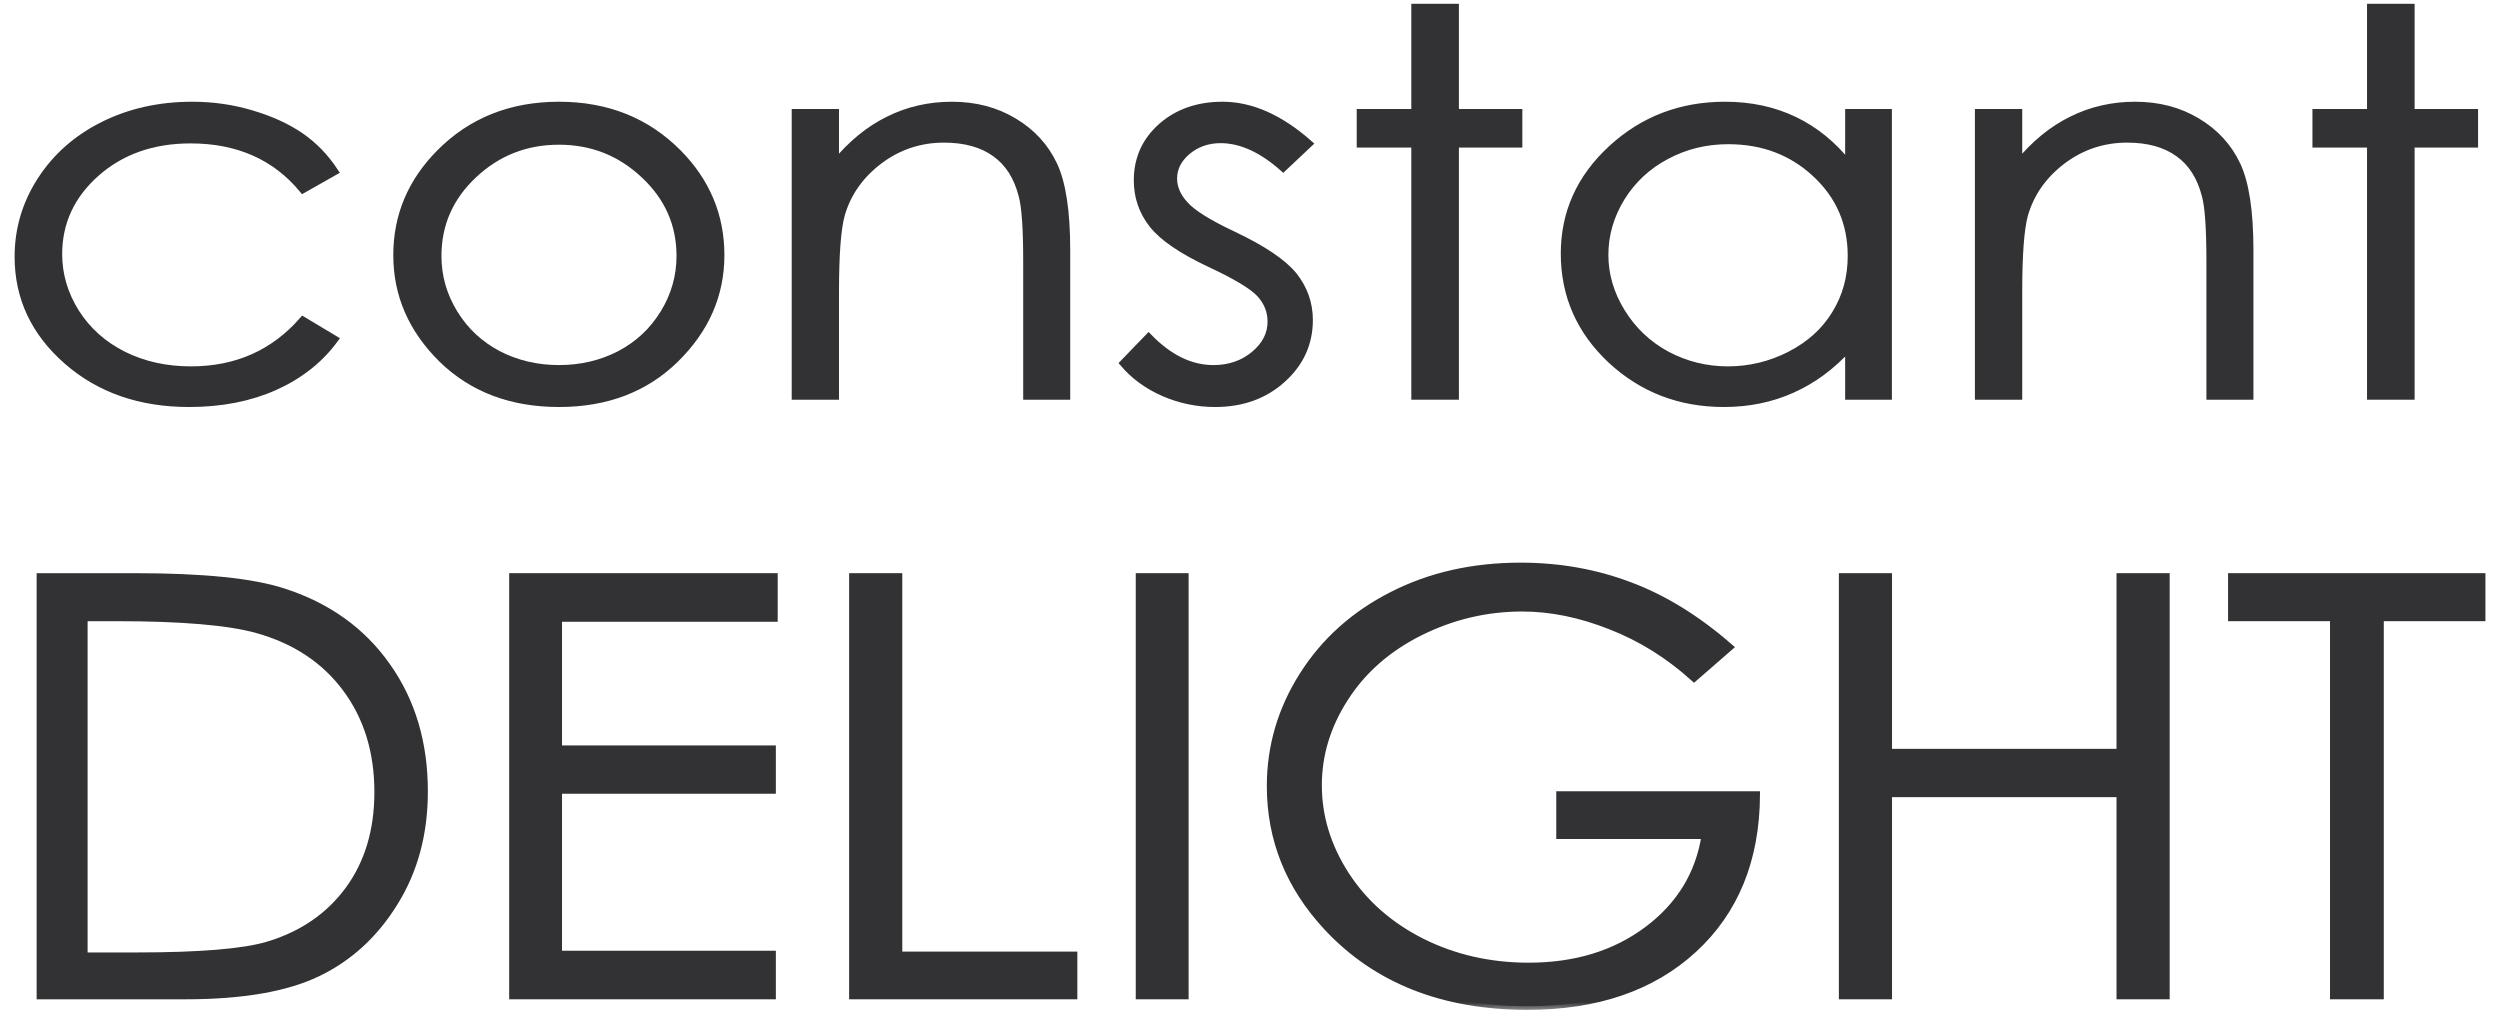
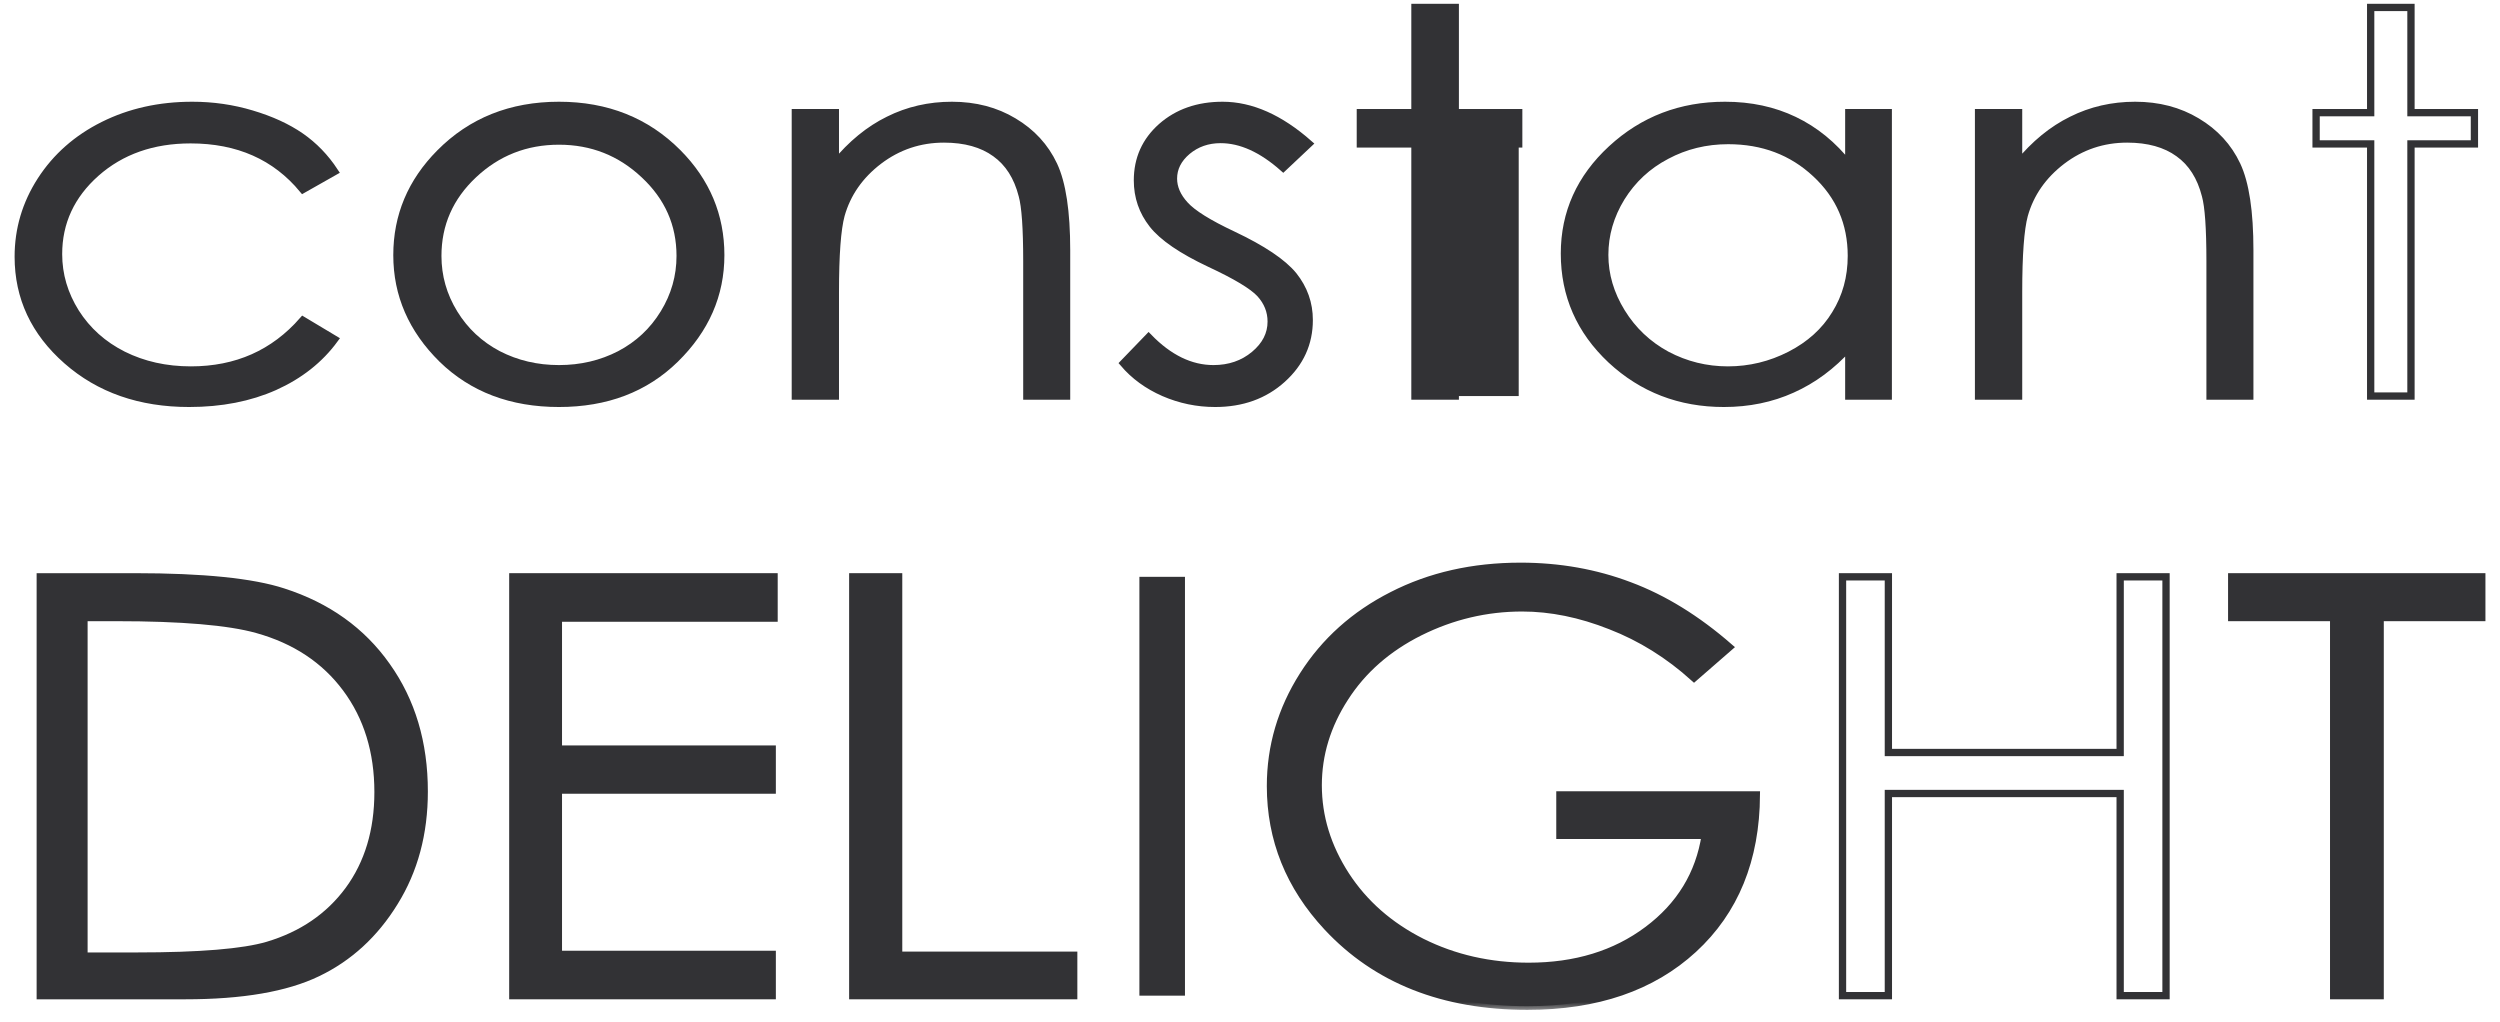
<svg xmlns="http://www.w3.org/2000/svg" width="137" height="56" viewBox="0 0 137 56" fill="none">
  <mask id="path-1-outside-1_2098_6" maskUnits="userSpaceOnUse" x="0" y="-0.592" width="137" height="56" fill="black">
    <rect fill="white" y="-0.592" width="137" height="56" />
    <path d="M18.338 9.4L16.599 10.385C15.096 8.568 13.044 7.659 10.444 7.659C8.366 7.659 6.638 8.268 5.26 9.486C3.892 10.704 3.208 12.184 3.208 13.925C3.208 15.058 3.522 16.123 4.148 17.122C4.785 18.122 5.652 18.897 6.748 19.449C7.855 20.001 9.092 20.277 10.46 20.277C12.966 20.277 15.012 19.368 16.599 17.551L18.338 18.593C17.523 19.706 16.427 20.572 15.049 21.191C13.681 21.8 12.12 22.104 10.366 22.104C7.672 22.104 5.438 21.324 3.663 19.763C1.888 18.203 1 16.304 1 14.068C1 12.564 1.412 11.17 2.237 9.886C3.073 8.591 4.216 7.583 5.667 6.86C7.119 6.136 8.742 5.775 10.538 5.775C11.666 5.775 12.752 5.932 13.796 6.246C14.85 6.56 15.743 6.969 16.474 7.473C17.205 7.978 17.826 8.62 18.338 9.4Z" />
    <path d="M30.632 5.775C33.253 5.775 35.425 6.641 37.148 8.373C38.714 9.952 39.497 11.822 39.497 13.982C39.497 16.152 38.667 18.05 37.007 19.678C35.357 21.295 33.232 22.104 30.632 22.104C28.022 22.104 25.887 21.295 24.227 19.678C22.577 18.05 21.752 16.152 21.752 13.982C21.752 11.832 22.535 9.967 24.101 8.387C25.824 6.645 28.001 5.775 30.632 5.775ZM30.632 7.73C28.816 7.73 27.255 8.344 25.949 9.572C24.644 10.799 23.992 12.284 23.992 14.025C23.992 15.148 24.289 16.195 24.884 17.165C25.48 18.136 26.284 18.888 27.296 19.421C28.309 19.944 29.421 20.206 30.632 20.206C31.843 20.206 32.956 19.944 33.968 19.421C34.981 18.888 35.785 18.136 36.38 17.165C36.975 16.195 37.273 15.148 37.273 14.025C37.273 12.284 36.615 10.799 35.3 9.572C33.994 8.344 32.439 7.73 30.632 7.73Z" />
    <path d="M43.585 6.174H45.777V8.958C46.654 7.892 47.625 7.097 48.69 6.574C49.755 6.041 50.914 5.775 52.167 5.775C53.441 5.775 54.569 6.07 55.55 6.66C56.542 7.25 57.273 8.044 57.743 9.043C58.213 10.043 58.448 11.598 58.448 13.711V21.704H56.271V14.296C56.271 12.507 56.187 11.313 56.02 10.713C55.759 9.686 55.268 8.915 54.548 8.401C53.828 7.878 52.888 7.616 51.729 7.616C50.403 7.616 49.212 8.016 48.158 8.815C47.114 9.614 46.425 10.604 46.091 11.784C45.882 12.555 45.777 13.963 45.777 16.009V21.704H43.585V6.174Z" />
    <path d="M71.729 7.873L70.32 9.2C69.15 8.163 68.007 7.645 66.889 7.645C66.18 7.645 65.569 7.859 65.057 8.287C64.556 8.715 64.305 9.215 64.305 9.786C64.305 10.29 64.514 10.771 64.932 11.227C65.35 11.694 66.227 12.241 67.563 12.869C69.192 13.64 70.299 14.382 70.883 15.096C71.458 15.819 71.745 16.633 71.745 17.537C71.745 18.812 71.254 19.892 70.272 20.777C69.291 21.662 68.064 22.104 66.592 22.104C65.611 22.104 64.671 21.909 63.773 21.519C62.885 21.129 62.149 20.591 61.565 19.906L62.943 18.479C64.06 19.63 65.245 20.206 66.498 20.206C67.375 20.206 68.122 19.949 68.738 19.435C69.354 18.921 69.662 18.317 69.662 17.622C69.662 17.051 69.458 16.542 69.051 16.095C68.644 15.657 67.725 15.105 66.294 14.439C64.76 13.716 63.715 13.002 63.162 12.298C62.609 11.594 62.332 10.79 62.332 9.886C62.332 8.706 62.77 7.726 63.648 6.945C64.535 6.165 65.652 5.775 66.999 5.775C68.565 5.775 70.142 6.474 71.729 7.873Z" />
-     <path d="M77.54 0.408H79.748V6.174H83.225V7.887H79.748V21.704H77.54V7.887H74.548V6.174H77.54V0.408Z" />
    <path d="M103.476 6.174V21.704H101.314V19.035C100.396 20.053 99.362 20.82 98.213 21.333C97.075 21.847 95.828 22.104 94.47 22.104C92.058 22.104 89.996 21.31 88.284 19.72C86.582 18.122 85.731 16.18 85.731 13.897C85.731 11.66 86.592 9.748 88.315 8.158C90.038 6.569 92.11 5.775 94.533 5.775C95.932 5.775 97.195 6.046 98.323 6.588C99.461 7.131 100.458 7.944 101.314 9.029V6.174H103.476ZM94.705 7.702C93.483 7.702 92.356 7.978 91.322 8.53C90.288 9.072 89.463 9.838 88.847 10.828C88.242 11.817 87.939 12.864 87.939 13.968C87.939 15.062 88.247 16.109 88.863 17.108C89.479 18.107 90.304 18.888 91.338 19.449C92.382 20.001 93.499 20.277 94.689 20.277C95.89 20.277 97.028 20.001 98.104 19.449C99.179 18.897 100.004 18.15 100.578 17.208C101.163 16.266 101.455 15.205 101.455 14.025C101.455 12.227 100.803 10.723 99.498 9.514C98.203 8.306 96.605 7.702 94.705 7.702Z" />
    <path d="M108.425 6.174H110.618V8.958C111.495 7.892 112.466 7.097 113.531 6.574C114.596 6.041 115.755 5.775 117.008 5.775C118.281 5.775 119.409 6.07 120.391 6.66C121.382 7.25 122.113 8.044 122.583 9.043C123.053 10.043 123.288 11.598 123.288 13.711V21.704H121.111V14.296C121.111 12.507 121.027 11.313 120.86 10.713C120.599 9.686 120.109 8.915 119.388 8.401C118.668 7.878 117.728 7.616 116.569 7.616C115.243 7.616 114.053 8.016 112.998 8.815C111.954 9.614 111.265 10.604 110.931 11.784C110.722 12.555 110.618 13.963 110.618 16.009V21.704H108.425V6.174Z" />
    <path d="M129.913 0.408H132.121V6.174H135.598V7.887H132.121V21.704H129.913V7.887H126.922V6.174H129.913V0.408Z" />
    <path d="M2.207 54.562V31.61H7.386C11.122 31.61 13.834 31.886 15.52 32.437C17.943 33.217 19.834 34.569 21.192 36.494C22.562 38.418 23.247 40.712 23.247 43.375C23.247 45.674 22.703 47.697 21.616 49.445C20.541 51.192 19.137 52.482 17.405 53.314C15.684 54.146 13.267 54.562 10.154 54.562H2.207ZM4.601 52.394H7.488C10.941 52.394 13.335 52.196 14.671 51.801C16.55 51.239 18.028 50.23 19.103 48.774C20.179 47.307 20.716 45.518 20.716 43.406C20.716 41.191 20.134 39.297 18.967 37.727C17.801 36.156 16.177 35.079 14.094 34.497C12.532 34.06 9.956 33.841 6.367 33.841H4.601V52.394Z" />
    <path d="M28.103 31.61H42.418V33.873H30.599V41.05H42.317V43.297H30.599V52.3H42.317V54.562H28.103V31.61Z" />
    <path d="M46.732 31.61H49.245V52.347H58.839V54.562H46.732V31.61Z" />
    <path d="M62.439 31.61H64.936V54.562H62.439V31.61Z" />
    <path d="M94.771 35.464L92.835 37.149C91.443 35.891 89.915 34.939 88.251 34.294C86.598 33.639 84.985 33.311 83.411 33.311C81.453 33.311 79.585 33.753 77.807 34.637C76.041 35.521 74.671 36.723 73.698 38.242C72.724 39.75 72.237 41.346 72.237 43.032C72.237 44.758 72.741 46.402 73.749 47.962C74.756 49.512 76.149 50.734 77.926 51.629C79.703 52.513 81.651 52.955 83.768 52.955C86.337 52.955 88.511 52.29 90.288 50.958C92.066 49.627 93.119 47.9 93.447 45.778H85.483V43.562H96.249C96.226 47.109 95.077 49.928 92.802 52.019C90.537 54.1 87.504 55.14 83.7 55.14C79.081 55.14 75.424 53.694 72.73 50.802C70.658 48.576 69.622 46.002 69.622 43.078C69.622 40.904 70.217 38.881 71.405 37.009C72.594 35.136 74.224 33.675 76.296 32.624C78.368 31.563 80.711 31.033 83.326 31.033C85.443 31.033 87.436 31.386 89.303 32.094C91.171 32.791 92.994 33.914 94.771 35.464Z" />
    <path d="M100.97 31.61H103.483V41.237H116.185V31.61H118.698V54.562H116.185V43.484H103.483V54.562H100.97V31.61Z" />
    <path d="M122.298 33.841V31.61H136.002V33.841H130.432V54.562H127.885V33.841H122.298Z" />
  </mask>
  <path d="M18.338 9.4L16.599 10.385C15.096 8.568 13.044 7.659 10.444 7.659C8.366 7.659 6.638 8.268 5.26 9.486C3.892 10.704 3.208 12.184 3.208 13.925C3.208 15.058 3.522 16.123 4.148 17.122C4.785 18.122 5.652 18.897 6.748 19.449C7.855 20.001 9.092 20.277 10.46 20.277C12.966 20.277 15.012 19.368 16.599 17.551L18.338 18.593C17.523 19.706 16.427 20.572 15.049 21.191C13.681 21.8 12.12 22.104 10.366 22.104C7.672 22.104 5.438 21.324 3.663 19.763C1.888 18.203 1 16.304 1 14.068C1 12.564 1.412 11.17 2.237 9.886C3.073 8.591 4.216 7.583 5.667 6.86C7.119 6.136 8.742 5.775 10.538 5.775C11.666 5.775 12.752 5.932 13.796 6.246C14.85 6.56 15.743 6.969 16.474 7.473C17.205 7.978 17.826 8.62 18.338 9.4Z" fill="#323235" />
  <path d="M30.632 5.775C33.253 5.775 35.425 6.641 37.148 8.373C38.714 9.952 39.497 11.822 39.497 13.982C39.497 16.152 38.667 18.05 37.007 19.678C35.357 21.295 33.232 22.104 30.632 22.104C28.022 22.104 25.887 21.295 24.227 19.678C22.577 18.05 21.752 16.152 21.752 13.982C21.752 11.832 22.535 9.967 24.101 8.387C25.824 6.645 28.001 5.775 30.632 5.775ZM30.632 7.73C28.816 7.73 27.255 8.344 25.949 9.572C24.644 10.799 23.992 12.284 23.992 14.025C23.992 15.148 24.289 16.195 24.884 17.165C25.48 18.136 26.284 18.888 27.296 19.421C28.309 19.944 29.421 20.206 30.632 20.206C31.843 20.206 32.956 19.944 33.968 19.421C34.981 18.888 35.785 18.136 36.38 17.165C36.975 16.195 37.273 15.148 37.273 14.025C37.273 12.284 36.615 10.799 35.3 9.572C33.994 8.344 32.439 7.73 30.632 7.73Z" fill="#323235" />
  <path d="M43.585 6.174H45.777V8.958C46.654 7.892 47.625 7.097 48.69 6.574C49.755 6.041 50.914 5.775 52.167 5.775C53.441 5.775 54.569 6.07 55.55 6.66C56.542 7.25 57.273 8.044 57.743 9.043C58.213 10.043 58.448 11.598 58.448 13.711V21.704H56.271V14.296C56.271 12.507 56.187 11.313 56.02 10.713C55.759 9.686 55.268 8.915 54.548 8.401C53.828 7.878 52.888 7.616 51.729 7.616C50.403 7.616 49.212 8.016 48.158 8.815C47.114 9.614 46.425 10.604 46.091 11.784C45.882 12.555 45.777 13.963 45.777 16.009V21.704H43.585V6.174Z" fill="#323235" />
  <path d="M71.729 7.873L70.32 9.2C69.15 8.163 68.007 7.645 66.889 7.645C66.18 7.645 65.569 7.859 65.057 8.287C64.556 8.715 64.305 9.215 64.305 9.786C64.305 10.29 64.514 10.771 64.932 11.227C65.35 11.694 66.227 12.241 67.563 12.869C69.192 13.64 70.299 14.382 70.883 15.096C71.458 15.819 71.745 16.633 71.745 17.537C71.745 18.812 71.254 19.892 70.272 20.777C69.291 21.662 68.064 22.104 66.592 22.104C65.611 22.104 64.671 21.909 63.773 21.519C62.885 21.129 62.149 20.591 61.565 19.906L62.943 18.479C64.06 19.63 65.245 20.206 66.498 20.206C67.375 20.206 68.122 19.949 68.738 19.435C69.354 18.921 69.662 18.317 69.662 17.622C69.662 17.051 69.458 16.542 69.051 16.095C68.644 15.657 67.725 15.105 66.294 14.439C64.76 13.716 63.715 13.002 63.162 12.298C62.609 11.594 62.332 10.79 62.332 9.886C62.332 8.706 62.77 7.726 63.648 6.945C64.535 6.165 65.652 5.775 66.999 5.775C68.565 5.775 70.142 6.474 71.729 7.873Z" fill="#323235" />
-   <path d="M77.54 0.408H79.748V6.174H83.225V7.887H79.748V21.704H77.54V7.887H74.548V6.174H77.54V0.408Z" fill="#323235" />
+   <path d="M77.54 0.408H79.748V6.174H83.225V7.887V21.704H77.54V7.887H74.548V6.174H77.54V0.408Z" fill="#323235" />
  <path d="M103.476 6.174V21.704H101.314V19.035C100.396 20.053 99.362 20.82 98.213 21.333C97.075 21.847 95.828 22.104 94.47 22.104C92.058 22.104 89.996 21.31 88.284 19.72C86.582 18.122 85.731 16.18 85.731 13.897C85.731 11.66 86.592 9.748 88.315 8.158C90.038 6.569 92.11 5.775 94.533 5.775C95.932 5.775 97.195 6.046 98.323 6.588C99.461 7.131 100.458 7.944 101.314 9.029V6.174H103.476ZM94.705 7.702C93.483 7.702 92.356 7.978 91.322 8.53C90.288 9.072 89.463 9.838 88.847 10.828C88.242 11.817 87.939 12.864 87.939 13.968C87.939 15.062 88.247 16.109 88.863 17.108C89.479 18.107 90.304 18.888 91.338 19.449C92.382 20.001 93.499 20.277 94.689 20.277C95.89 20.277 97.028 20.001 98.104 19.449C99.179 18.897 100.004 18.15 100.578 17.208C101.163 16.266 101.455 15.205 101.455 14.025C101.455 12.227 100.803 10.723 99.498 9.514C98.203 8.306 96.605 7.702 94.705 7.702Z" fill="#323235" />
  <path d="M108.425 6.174H110.618V8.958C111.495 7.892 112.466 7.097 113.531 6.574C114.596 6.041 115.755 5.775 117.008 5.775C118.281 5.775 119.409 6.07 120.391 6.66C121.382 7.25 122.113 8.044 122.583 9.043C123.053 10.043 123.288 11.598 123.288 13.711V21.704H121.111V14.296C121.111 12.507 121.027 11.313 120.86 10.713C120.599 9.686 120.109 8.915 119.388 8.401C118.668 7.878 117.728 7.616 116.569 7.616C115.243 7.616 114.053 8.016 112.998 8.815C111.954 9.614 111.265 10.604 110.931 11.784C110.722 12.555 110.618 13.963 110.618 16.009V21.704H108.425V6.174Z" fill="#323235" />
-   <path d="M129.913 0.408H132.121V6.174H135.598V7.887H132.121V21.704H129.913V7.887H126.922V6.174H129.913V0.408Z" fill="#323235" />
  <path d="M2.207 54.562V31.61H7.386C11.122 31.61 13.834 31.886 15.52 32.437C17.943 33.217 19.834 34.569 21.192 36.494C22.562 38.418 23.247 40.712 23.247 43.375C23.247 45.674 22.703 47.697 21.616 49.445C20.541 51.192 19.137 52.482 17.405 53.314C15.684 54.146 13.267 54.562 10.154 54.562H2.207ZM4.601 52.394H7.488C10.941 52.394 13.335 52.196 14.671 51.801C16.55 51.239 18.028 50.23 19.103 48.774C20.179 47.307 20.716 45.518 20.716 43.406C20.716 41.191 20.134 39.297 18.967 37.727C17.801 36.156 16.177 35.079 14.094 34.497C12.532 34.06 9.956 33.841 6.367 33.841H4.601V52.394Z" fill="#323235" />
  <path d="M28.103 31.61H42.418V33.873H30.599V41.05H42.317V43.297H30.599V52.3H42.317V54.562H28.103V31.61Z" fill="#323235" />
  <path d="M46.732 31.61H49.245V52.347H58.839V54.562H46.732V31.61Z" fill="#323235" />
  <path d="M62.439 31.61H64.936V54.562H62.439V31.61Z" fill="#323235" />
  <path d="M94.771 35.464L92.835 37.149C91.443 35.891 89.915 34.939 88.251 34.294C86.598 33.639 84.985 33.311 83.411 33.311C81.453 33.311 79.585 33.753 77.807 34.637C76.041 35.521 74.671 36.723 73.698 38.242C72.724 39.75 72.237 41.346 72.237 43.032C72.237 44.758 72.741 46.402 73.749 47.962C74.756 49.512 76.149 50.734 77.926 51.629C79.703 52.513 81.651 52.955 83.768 52.955C86.337 52.955 88.511 52.29 90.288 50.958C92.066 49.627 93.119 47.9 93.447 45.778H85.483V43.562H96.249C96.226 47.109 95.077 49.928 92.802 52.019C90.537 54.1 87.504 55.14 83.7 55.14C79.081 55.14 75.424 53.694 72.73 50.802C70.658 48.576 69.622 46.002 69.622 43.078C69.622 40.904 70.217 38.881 71.405 37.009C72.594 35.136 74.224 33.675 76.296 32.624C78.368 31.563 80.711 31.033 83.326 31.033C85.443 31.033 87.436 31.386 89.303 32.094C91.171 32.791 92.994 33.914 94.771 35.464Z" fill="#323235" />
-   <path d="M100.97 31.61H103.483V41.237H116.185V31.61H118.698V54.562H116.185V43.484H103.483V54.562H100.97V31.61Z" fill="#323235" />
  <path d="M122.298 33.841V31.61H136.002V33.841H130.432V54.562H127.885V33.841H122.298Z" fill="#323235" />
  <path d="M18.338 9.4L16.599 10.385C15.096 8.568 13.044 7.659 10.444 7.659C8.366 7.659 6.638 8.268 5.26 9.486C3.892 10.704 3.208 12.184 3.208 13.925C3.208 15.058 3.522 16.123 4.148 17.122C4.785 18.122 5.652 18.897 6.748 19.449C7.855 20.001 9.092 20.277 10.46 20.277C12.966 20.277 15.012 19.368 16.599 17.551L18.338 18.593C17.523 19.706 16.427 20.572 15.049 21.191C13.681 21.8 12.12 22.104 10.366 22.104C7.672 22.104 5.438 21.324 3.663 19.763C1.888 18.203 1 16.304 1 14.068C1 12.564 1.412 11.17 2.237 9.886C3.073 8.591 4.216 7.583 5.667 6.86C7.119 6.136 8.742 5.775 10.538 5.775C11.666 5.775 12.752 5.932 13.796 6.246C14.85 6.56 15.743 6.969 16.474 7.473C17.205 7.978 17.826 8.62 18.338 9.4Z" stroke="#323235" stroke-width="0.4" mask="url(#path-1-outside-1_2098_6)" />
  <path d="M30.632 5.775C33.253 5.775 35.425 6.641 37.148 8.373C38.714 9.952 39.497 11.822 39.497 13.982C39.497 16.152 38.667 18.05 37.007 19.678C35.357 21.295 33.232 22.104 30.632 22.104C28.022 22.104 25.887 21.295 24.227 19.678C22.577 18.05 21.752 16.152 21.752 13.982C21.752 11.832 22.535 9.967 24.101 8.387C25.824 6.645 28.001 5.775 30.632 5.775ZM30.632 7.73C28.816 7.73 27.255 8.344 25.949 9.572C24.644 10.799 23.992 12.284 23.992 14.025C23.992 15.148 24.289 16.195 24.884 17.165C25.48 18.136 26.284 18.888 27.296 19.421C28.309 19.944 29.421 20.206 30.632 20.206C31.843 20.206 32.956 19.944 33.968 19.421C34.981 18.888 35.785 18.136 36.38 17.165C36.975 16.195 37.273 15.148 37.273 14.025C37.273 12.284 36.615 10.799 35.3 9.572C33.994 8.344 32.439 7.73 30.632 7.73Z" stroke="#323235" stroke-width="0.4" mask="url(#path-1-outside-1_2098_6)" />
  <path d="M43.585 6.174H45.777V8.958C46.654 7.892 47.625 7.097 48.69 6.574C49.755 6.041 50.914 5.775 52.167 5.775C53.441 5.775 54.569 6.07 55.55 6.66C56.542 7.25 57.273 8.044 57.743 9.043C58.213 10.043 58.448 11.598 58.448 13.711V21.704H56.271V14.296C56.271 12.507 56.187 11.313 56.02 10.713C55.759 9.686 55.268 8.915 54.548 8.401C53.828 7.878 52.888 7.616 51.729 7.616C50.403 7.616 49.212 8.016 48.158 8.815C47.114 9.614 46.425 10.604 46.091 11.784C45.882 12.555 45.777 13.963 45.777 16.009V21.704H43.585V6.174Z" stroke="#323235" stroke-width="0.4" mask="url(#path-1-outside-1_2098_6)" />
  <path d="M71.729 7.873L70.32 9.2C69.15 8.163 68.007 7.645 66.889 7.645C66.18 7.645 65.569 7.859 65.057 8.287C64.556 8.715 64.305 9.215 64.305 9.786C64.305 10.29 64.514 10.771 64.932 11.227C65.35 11.694 66.227 12.241 67.563 12.869C69.192 13.64 70.299 14.382 70.883 15.096C71.458 15.819 71.745 16.633 71.745 17.537C71.745 18.812 71.254 19.892 70.272 20.777C69.291 21.662 68.064 22.104 66.592 22.104C65.611 22.104 64.671 21.909 63.773 21.519C62.885 21.129 62.149 20.591 61.565 19.906L62.943 18.479C64.06 19.63 65.245 20.206 66.498 20.206C67.375 20.206 68.122 19.949 68.738 19.435C69.354 18.921 69.662 18.317 69.662 17.622C69.662 17.051 69.458 16.542 69.051 16.095C68.644 15.657 67.725 15.105 66.294 14.439C64.76 13.716 63.715 13.002 63.162 12.298C62.609 11.594 62.332 10.79 62.332 9.886C62.332 8.706 62.77 7.726 63.648 6.945C64.535 6.165 65.652 5.775 66.999 5.775C68.565 5.775 70.142 6.474 71.729 7.873Z" stroke="#323235" stroke-width="0.4" mask="url(#path-1-outside-1_2098_6)" />
  <path d="M77.54 0.408H79.748V6.174H83.225V7.887H79.748V21.704H77.54V7.887H74.548V6.174H77.54V0.408Z" stroke="#323235" stroke-width="0.4" mask="url(#path-1-outside-1_2098_6)" />
  <path d="M103.476 6.174V21.704H101.314V19.035C100.396 20.053 99.362 20.82 98.213 21.333C97.075 21.847 95.828 22.104 94.47 22.104C92.058 22.104 89.996 21.31 88.284 19.72C86.582 18.122 85.731 16.18 85.731 13.897C85.731 11.66 86.592 9.748 88.315 8.158C90.038 6.569 92.11 5.775 94.533 5.775C95.932 5.775 97.195 6.046 98.323 6.588C99.461 7.131 100.458 7.944 101.314 9.029V6.174H103.476ZM94.705 7.702C93.483 7.702 92.356 7.978 91.322 8.53C90.288 9.072 89.463 9.838 88.847 10.828C88.242 11.817 87.939 12.864 87.939 13.968C87.939 15.062 88.247 16.109 88.863 17.108C89.479 18.107 90.304 18.888 91.338 19.449C92.382 20.001 93.499 20.277 94.689 20.277C95.89 20.277 97.028 20.001 98.104 19.449C99.179 18.897 100.004 18.15 100.578 17.208C101.163 16.266 101.455 15.205 101.455 14.025C101.455 12.227 100.803 10.723 99.498 9.514C98.203 8.306 96.605 7.702 94.705 7.702Z" stroke="#323235" stroke-width="0.4" mask="url(#path-1-outside-1_2098_6)" />
  <path d="M108.425 6.174H110.618V8.958C111.495 7.892 112.466 7.097 113.531 6.574C114.596 6.041 115.755 5.775 117.008 5.775C118.281 5.775 119.409 6.07 120.391 6.66C121.382 7.25 122.113 8.044 122.583 9.043C123.053 10.043 123.288 11.598 123.288 13.711V21.704H121.111V14.296C121.111 12.507 121.027 11.313 120.86 10.713C120.599 9.686 120.109 8.915 119.388 8.401C118.668 7.878 117.728 7.616 116.569 7.616C115.243 7.616 114.053 8.016 112.998 8.815C111.954 9.614 111.265 10.604 110.931 11.784C110.722 12.555 110.618 13.963 110.618 16.009V21.704H108.425V6.174Z" stroke="#323235" stroke-width="0.4" mask="url(#path-1-outside-1_2098_6)" />
  <path d="M129.913 0.408H132.121V6.174H135.598V7.887H132.121V21.704H129.913V7.887H126.922V6.174H129.913V0.408Z" stroke="#323235" stroke-width="0.4" mask="url(#path-1-outside-1_2098_6)" />
  <path d="M2.207 54.562V31.61H7.386C11.122 31.61 13.834 31.886 15.52 32.437C17.943 33.217 19.834 34.569 21.192 36.494C22.562 38.418 23.247 40.712 23.247 43.375C23.247 45.674 22.703 47.697 21.616 49.445C20.541 51.192 19.137 52.482 17.405 53.314C15.684 54.146 13.267 54.562 10.154 54.562H2.207ZM4.601 52.394H7.488C10.941 52.394 13.335 52.196 14.671 51.801C16.55 51.239 18.028 50.23 19.103 48.774C20.179 47.307 20.716 45.518 20.716 43.406C20.716 41.191 20.134 39.297 18.967 37.727C17.801 36.156 16.177 35.079 14.094 34.497C12.532 34.06 9.956 33.841 6.367 33.841H4.601V52.394Z" stroke="#323235" stroke-width="0.4" mask="url(#path-1-outside-1_2098_6)" />
  <path d="M28.103 31.61H42.418V33.873H30.599V41.05H42.317V43.297H30.599V52.3H42.317V54.562H28.103V31.61Z" stroke="#323235" stroke-width="0.4" mask="url(#path-1-outside-1_2098_6)" />
  <path d="M46.732 31.61H49.245V52.347H58.839V54.562H46.732V31.61Z" stroke="#323235" stroke-width="0.4" mask="url(#path-1-outside-1_2098_6)" />
-   <path d="M62.439 31.61H64.936V54.562H62.439V31.61Z" stroke="#323235" stroke-width="0.4" mask="url(#path-1-outside-1_2098_6)" />
  <path d="M94.771 35.464L92.835 37.149C91.443 35.891 89.915 34.939 88.251 34.294C86.598 33.639 84.985 33.311 83.411 33.311C81.453 33.311 79.585 33.753 77.807 34.637C76.041 35.521 74.671 36.723 73.698 38.242C72.724 39.75 72.237 41.346 72.237 43.032C72.237 44.758 72.741 46.402 73.749 47.962C74.756 49.512 76.149 50.734 77.926 51.629C79.703 52.513 81.651 52.955 83.768 52.955C86.337 52.955 88.511 52.29 90.288 50.958C92.066 49.627 93.119 47.9 93.447 45.778H85.483V43.562H96.249C96.226 47.109 95.077 49.928 92.802 52.019C90.537 54.1 87.504 55.14 83.7 55.14C79.081 55.14 75.424 53.694 72.73 50.802C70.658 48.576 69.622 46.002 69.622 43.078C69.622 40.904 70.217 38.881 71.405 37.009C72.594 35.136 74.224 33.675 76.296 32.624C78.368 31.563 80.711 31.033 83.326 31.033C85.443 31.033 87.436 31.386 89.303 32.094C91.171 32.791 92.994 33.914 94.771 35.464Z" stroke="#323235" stroke-width="0.4" mask="url(#path-1-outside-1_2098_6)" />
  <path d="M100.97 31.61H103.483V41.237H116.185V31.61H118.698V54.562H116.185V43.484H103.483V54.562H100.97V31.61Z" stroke="#323235" stroke-width="0.4" mask="url(#path-1-outside-1_2098_6)" />
  <path d="M122.298 33.841V31.61H136.002V33.841H130.432V54.562H127.885V33.841H122.298Z" stroke="#323235" stroke-width="0.4" mask="url(#path-1-outside-1_2098_6)" />
</svg>